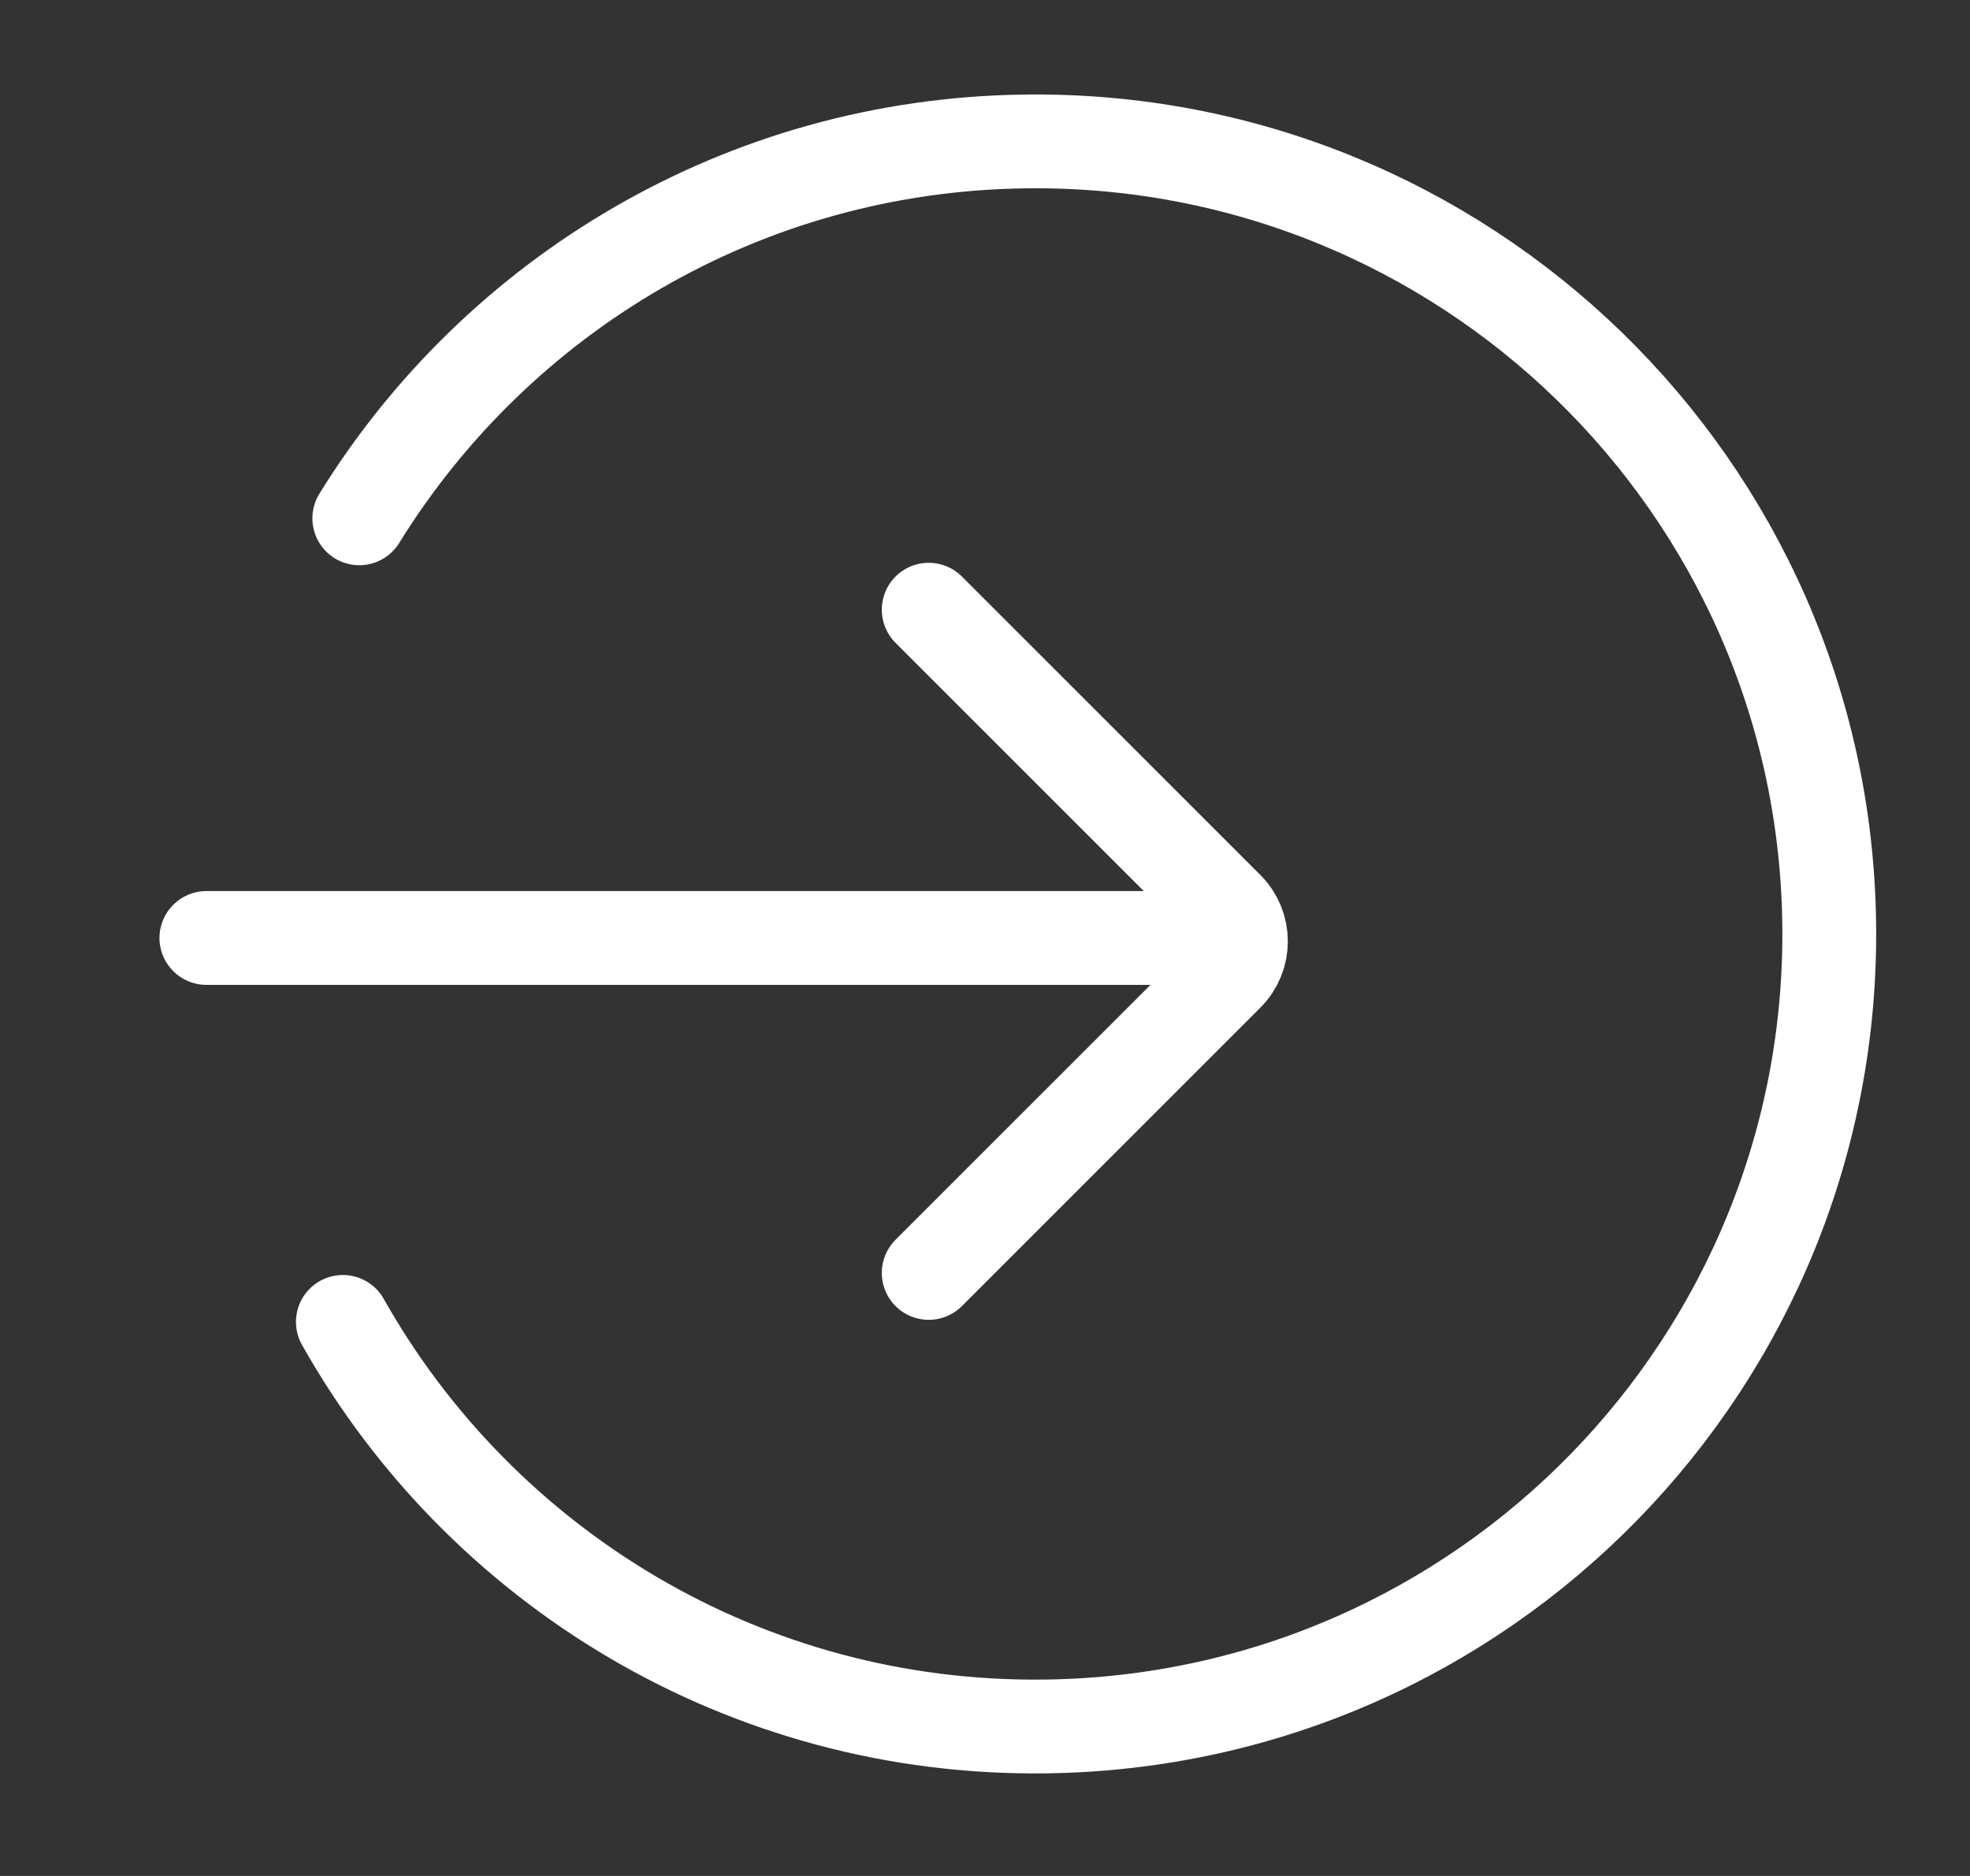
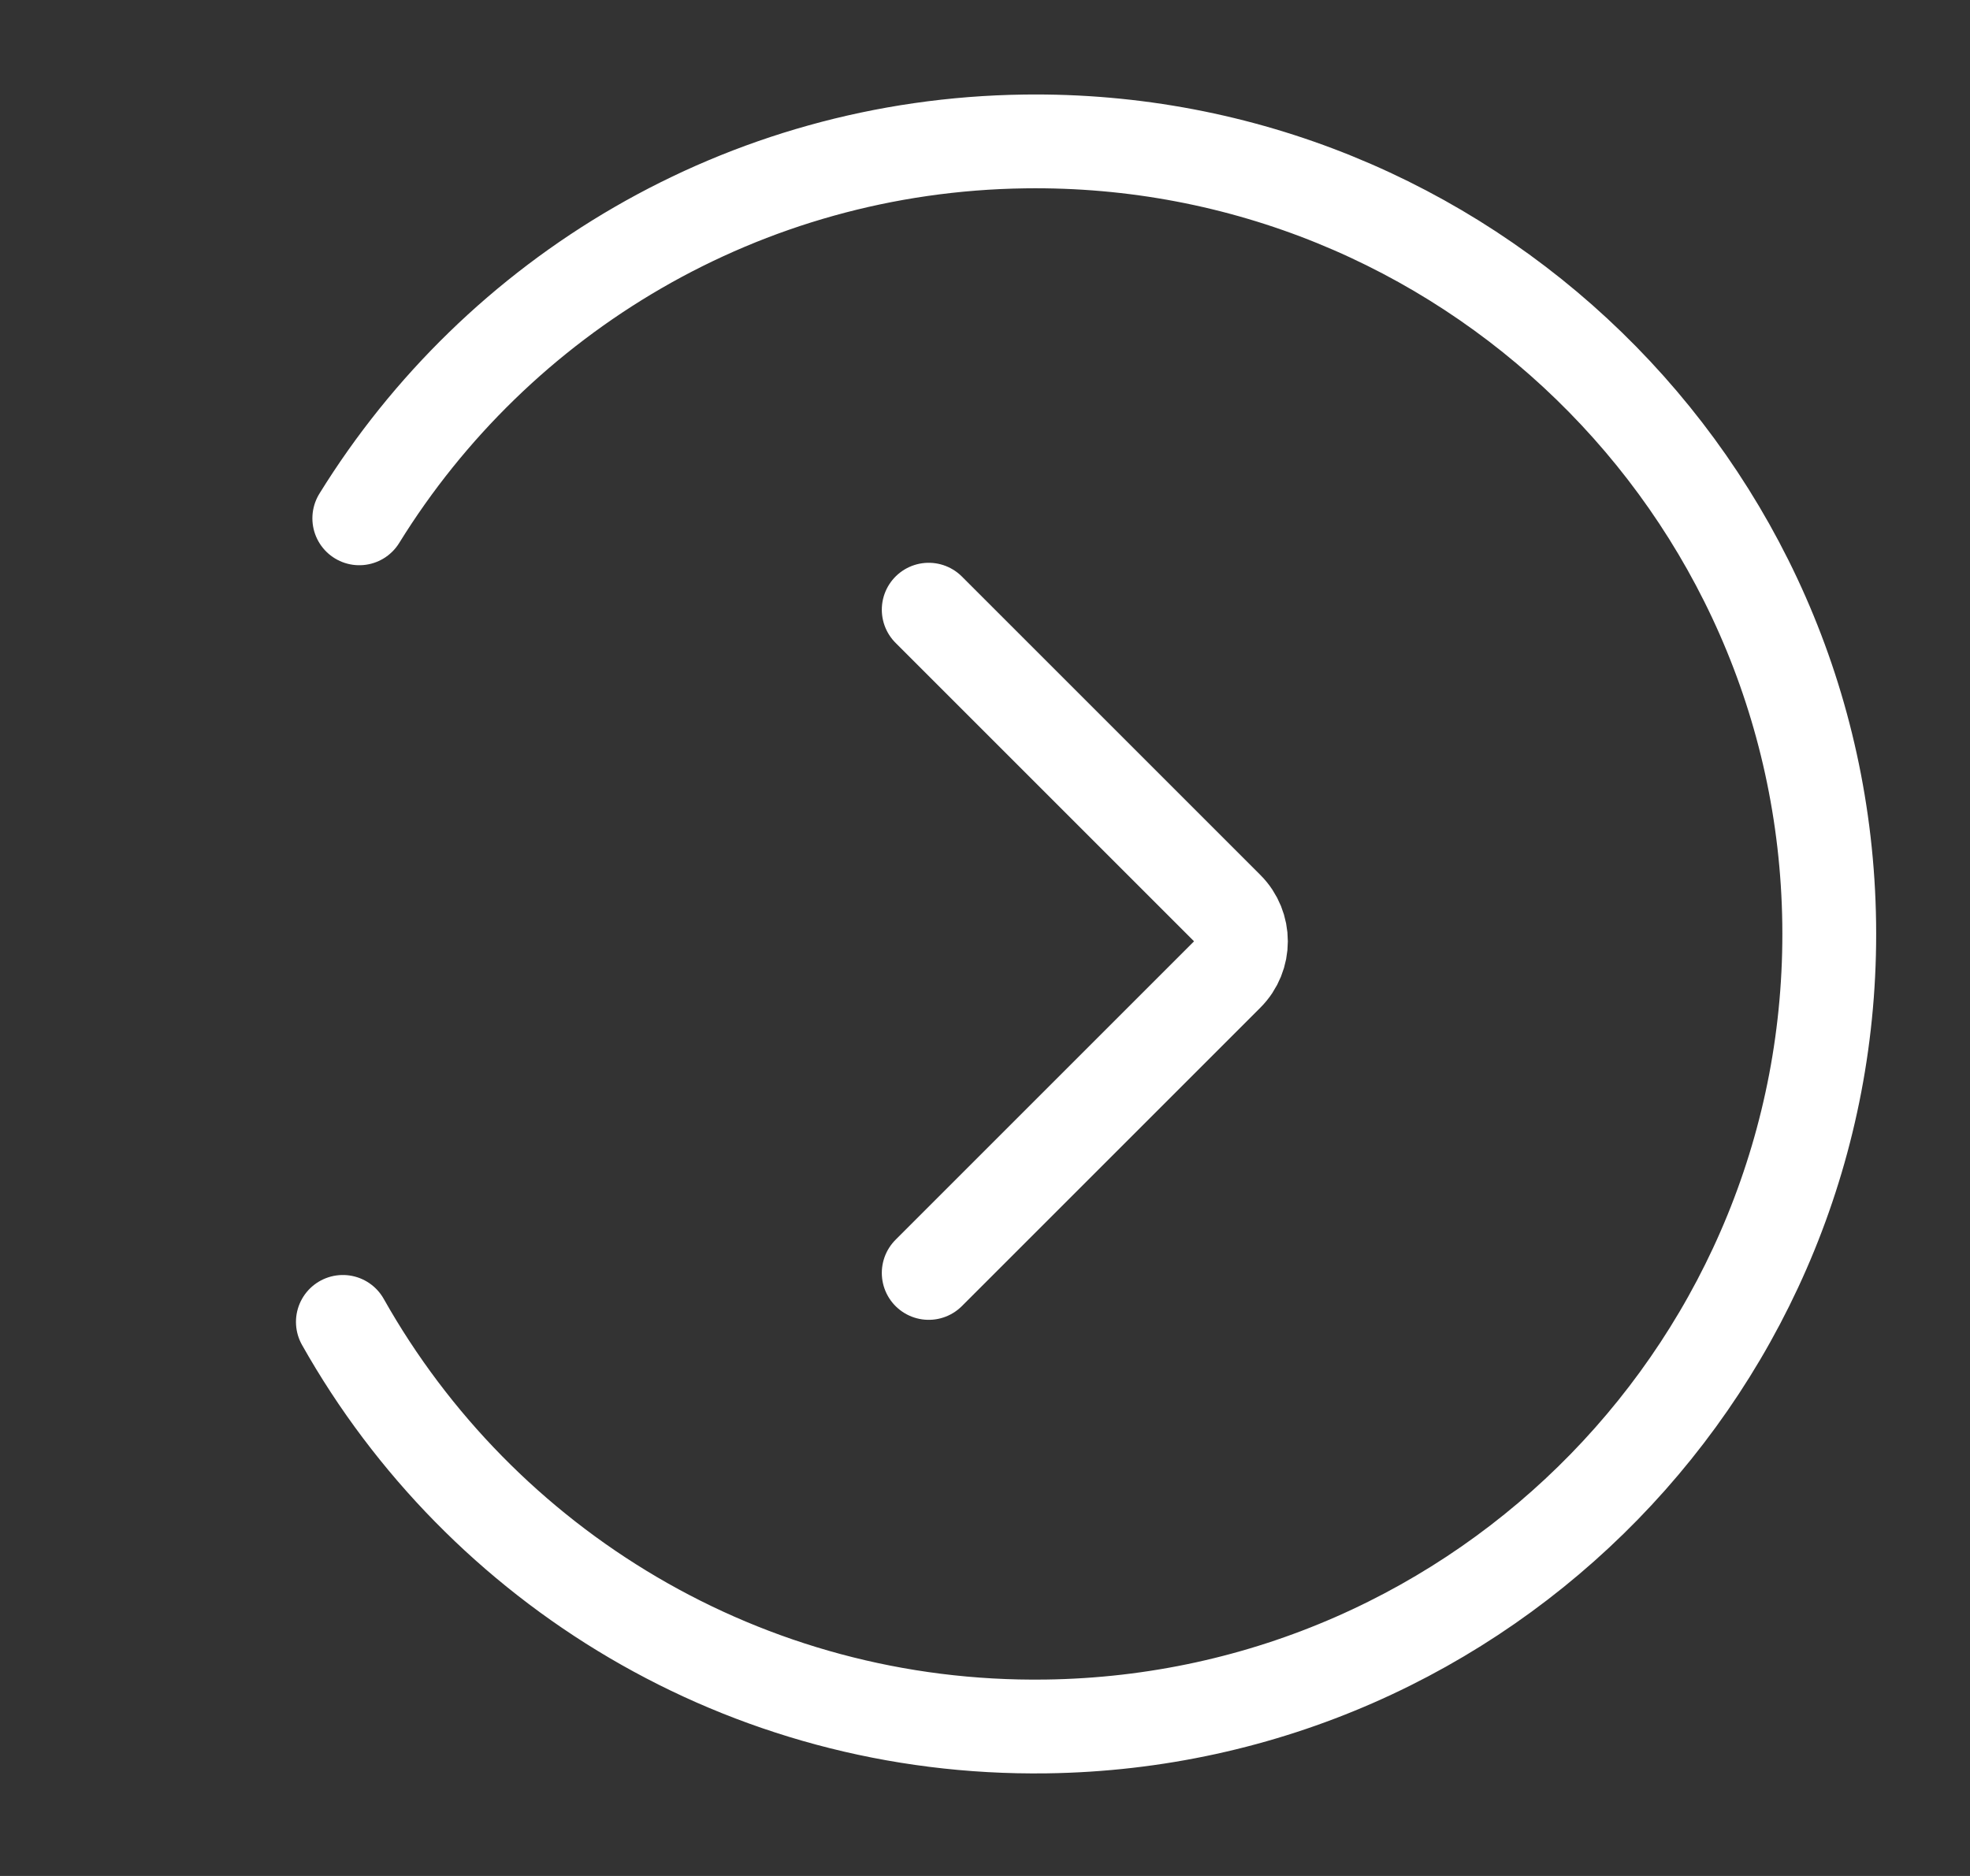
<svg xmlns="http://www.w3.org/2000/svg" width="21" height="20" viewBox="0 0 21 20" fill="none">
  <rect x="0" y="0" width="21" height="20" fill="#333333" stroke="none" />
  <path d="M9.9 6.5L13.082 9.682C13.277 9.877 13.277 10.194 13.082 10.389L9.9 13.571" stroke="white" stroke-linecap="round" />
-   <path d="M2.2 9.5C1.924 9.5 1.7 9.724 1.7 10C1.7 10.276 1.924 10.5 2.2 10.5V9.5ZM13 9.5H2.2V10.5H13V9.5Z" fill="white" />
  <path d="M3.83 5.526C5.3 3.148 7.918 1.548 10.923 1.508C15.597 1.445 19.436 5.176 19.499 9.843C19.562 14.509 15.825 18.343 11.151 18.406C7.941 18.45 5.125 16.703 3.655 14.093" stroke="white" stroke-linecap="round" stroke-linejoin="round" />
</svg>